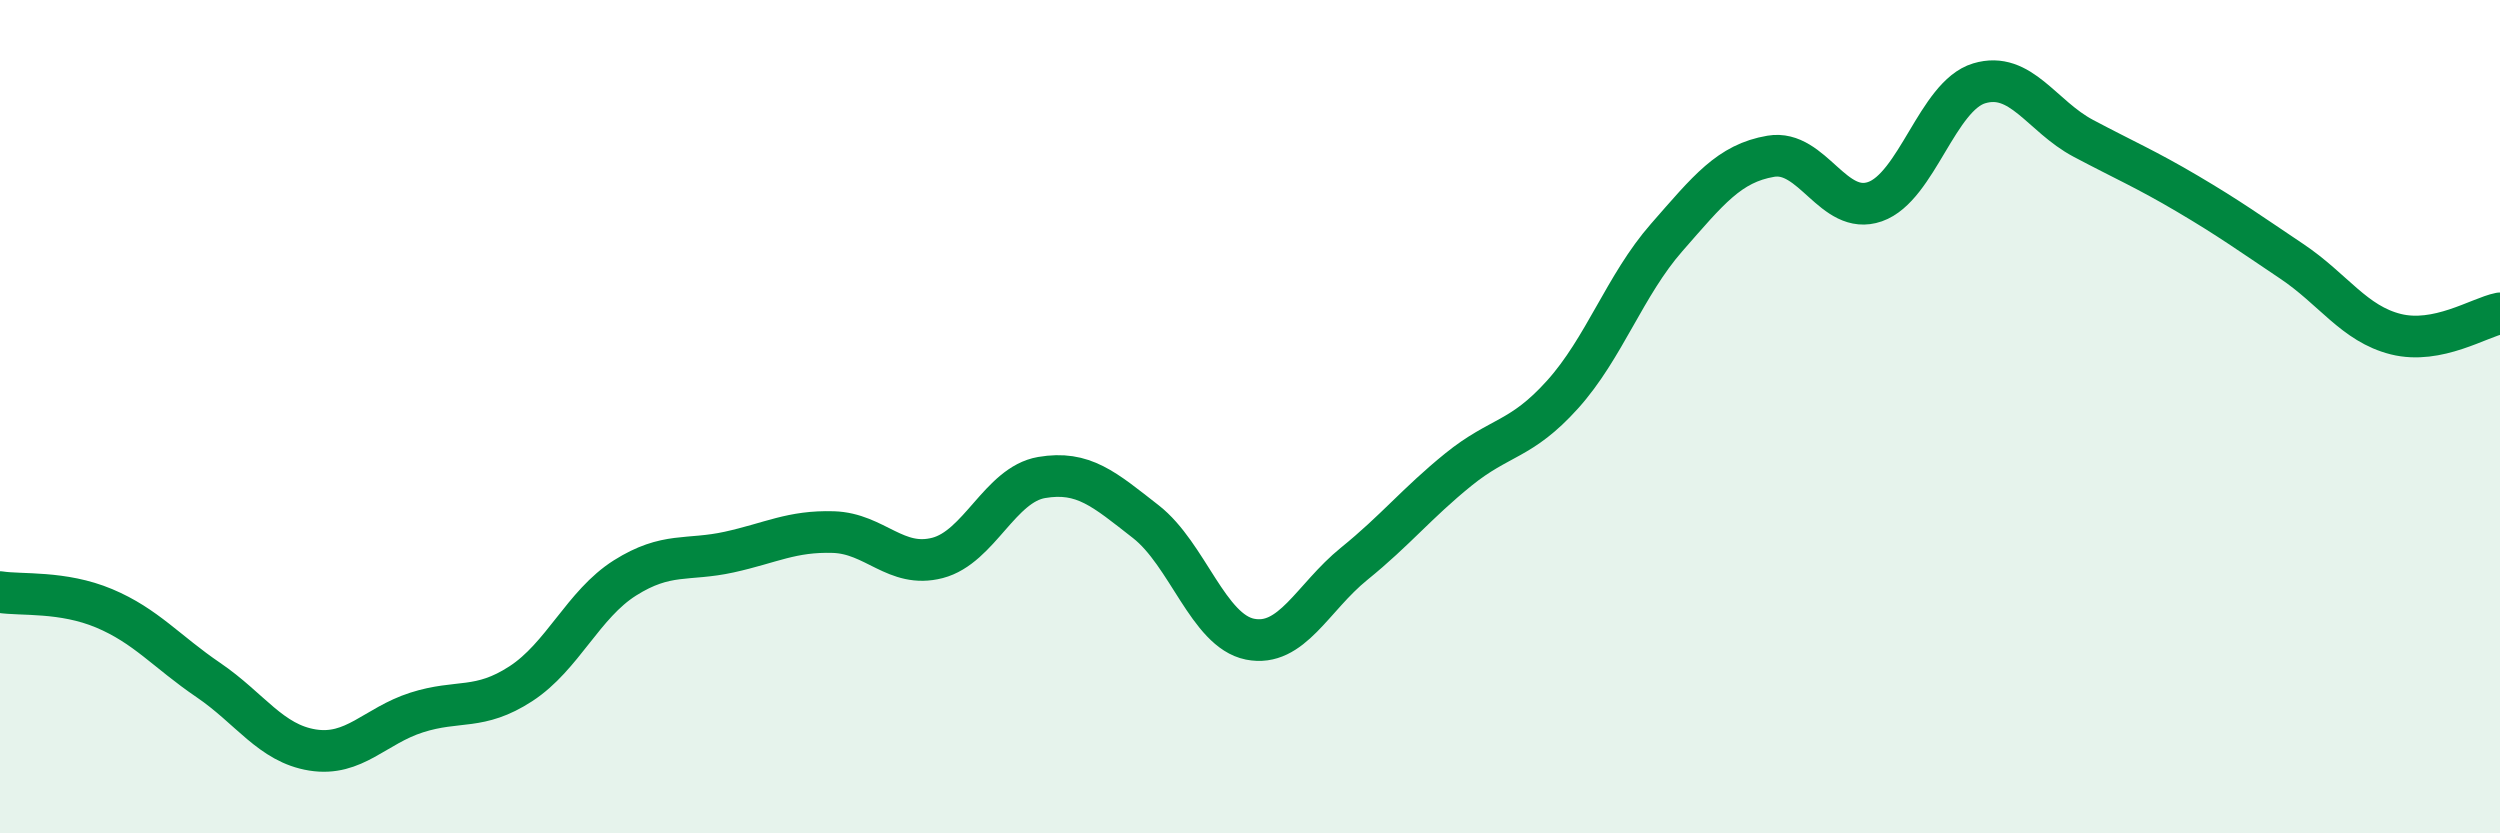
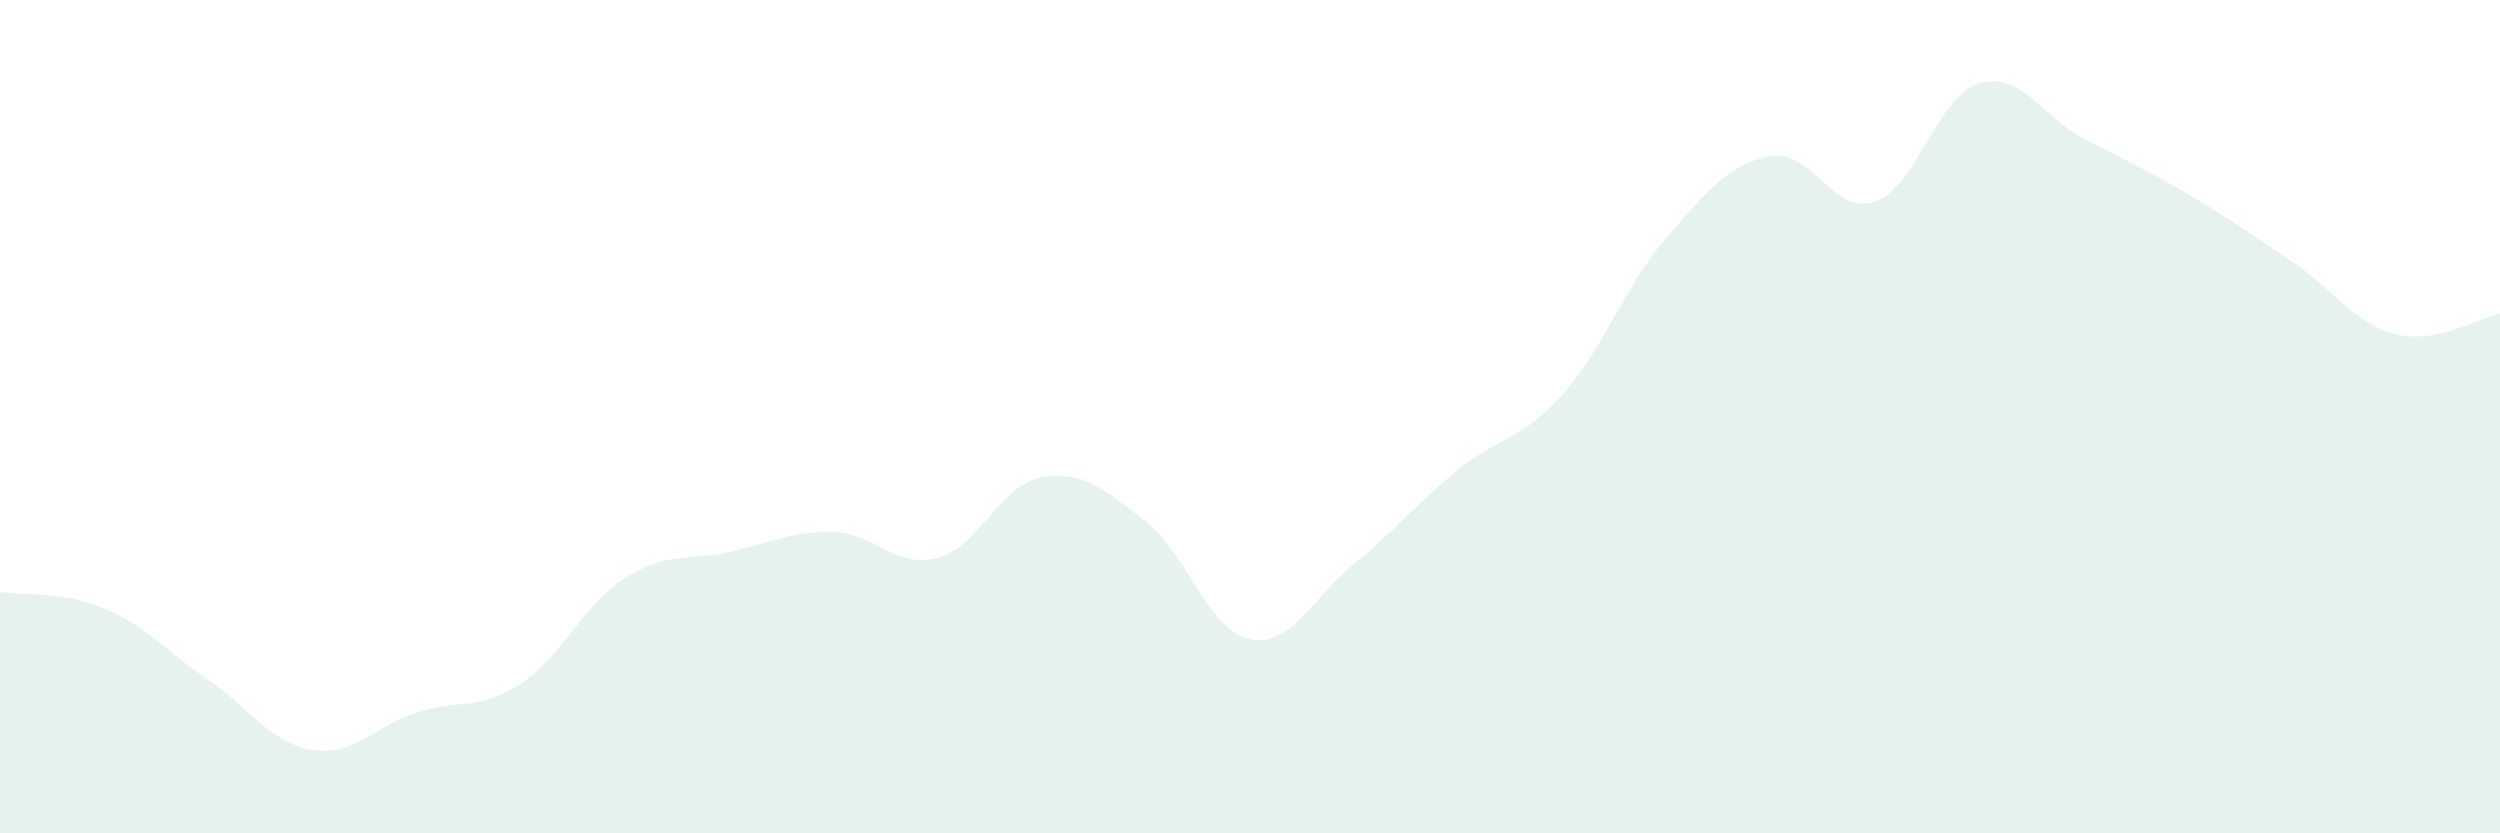
<svg xmlns="http://www.w3.org/2000/svg" width="60" height="20" viewBox="0 0 60 20">
  <path d="M 0,14.21 C 0.5,14.29 1.5,14.18 2.5,14.6 C 3.5,15.02 4,15.64 5,16.32 C 6,17 6.5,17.84 7.5,18 C 8.5,18.16 9,17.42 10,17.1 C 11,16.78 11.5,17.06 12.5,16.41 C 13.5,15.76 14,14.5 15,13.87 C 16,13.24 16.5,13.47 17.5,13.25 C 18.5,13.03 19,12.74 20,12.77 C 21,12.8 21.5,13.65 22.5,13.39 C 23.5,13.13 24,11.63 25,11.46 C 26,11.29 26.5,11.74 27.5,12.52 C 28.5,13.3 29,15.14 30,15.34 C 31,15.54 31.5,14.34 32.5,13.53 C 33.5,12.72 34,12.08 35,11.27 C 36,10.46 36.5,10.58 37.5,9.47 C 38.5,8.36 39,6.84 40,5.7 C 41,4.56 41.5,3.92 42.5,3.75 C 43.5,3.58 44,5.19 45,4.84 C 46,4.49 46.5,2.3 47.5,2 C 48.5,1.7 49,2.79 50,3.32 C 51,3.85 51.5,4.06 52.5,4.65 C 53.5,5.24 54,5.6 55,6.27 C 56,6.94 56.5,7.77 57.5,8.02 C 58.5,8.27 59.5,7.62 60,7.52L60 20L0 20Z" fill="#008740" opacity="0.1" stroke-linecap="round" stroke-linejoin="round" />
-   <path d="M 0,14.21 C 0.5,14.29 1.5,14.18 2.5,14.6 C 3.5,15.02 4,15.64 5,16.32 C 6,17 6.5,17.84 7.5,18 C 8.5,18.16 9,17.42 10,17.1 C 11,16.78 11.5,17.06 12.5,16.41 C 13.5,15.76 14,14.5 15,13.87 C 16,13.24 16.5,13.47 17.5,13.25 C 18.5,13.03 19,12.74 20,12.77 C 21,12.8 21.5,13.65 22.5,13.39 C 23.5,13.13 24,11.63 25,11.46 C 26,11.29 26.5,11.74 27.5,12.52 C 28.5,13.3 29,15.14 30,15.34 C 31,15.54 31.5,14.34 32.5,13.53 C 33.5,12.72 34,12.08 35,11.27 C 36,10.46 36.5,10.58 37.5,9.47 C 38.5,8.36 39,6.84 40,5.7 C 41,4.56 41.5,3.92 42.5,3.75 C 43.5,3.58 44,5.19 45,4.84 C 46,4.49 46.5,2.3 47.5,2 C 48.5,1.7 49,2.79 50,3.32 C 51,3.85 51.5,4.06 52.5,4.65 C 53.5,5.24 54,5.6 55,6.27 C 56,6.94 56.5,7.77 57.5,8.02 C 58.5,8.27 59.5,7.62 60,7.52" stroke="#008740" stroke-width="1" fill="none" stroke-linecap="round" stroke-linejoin="round" />
</svg>